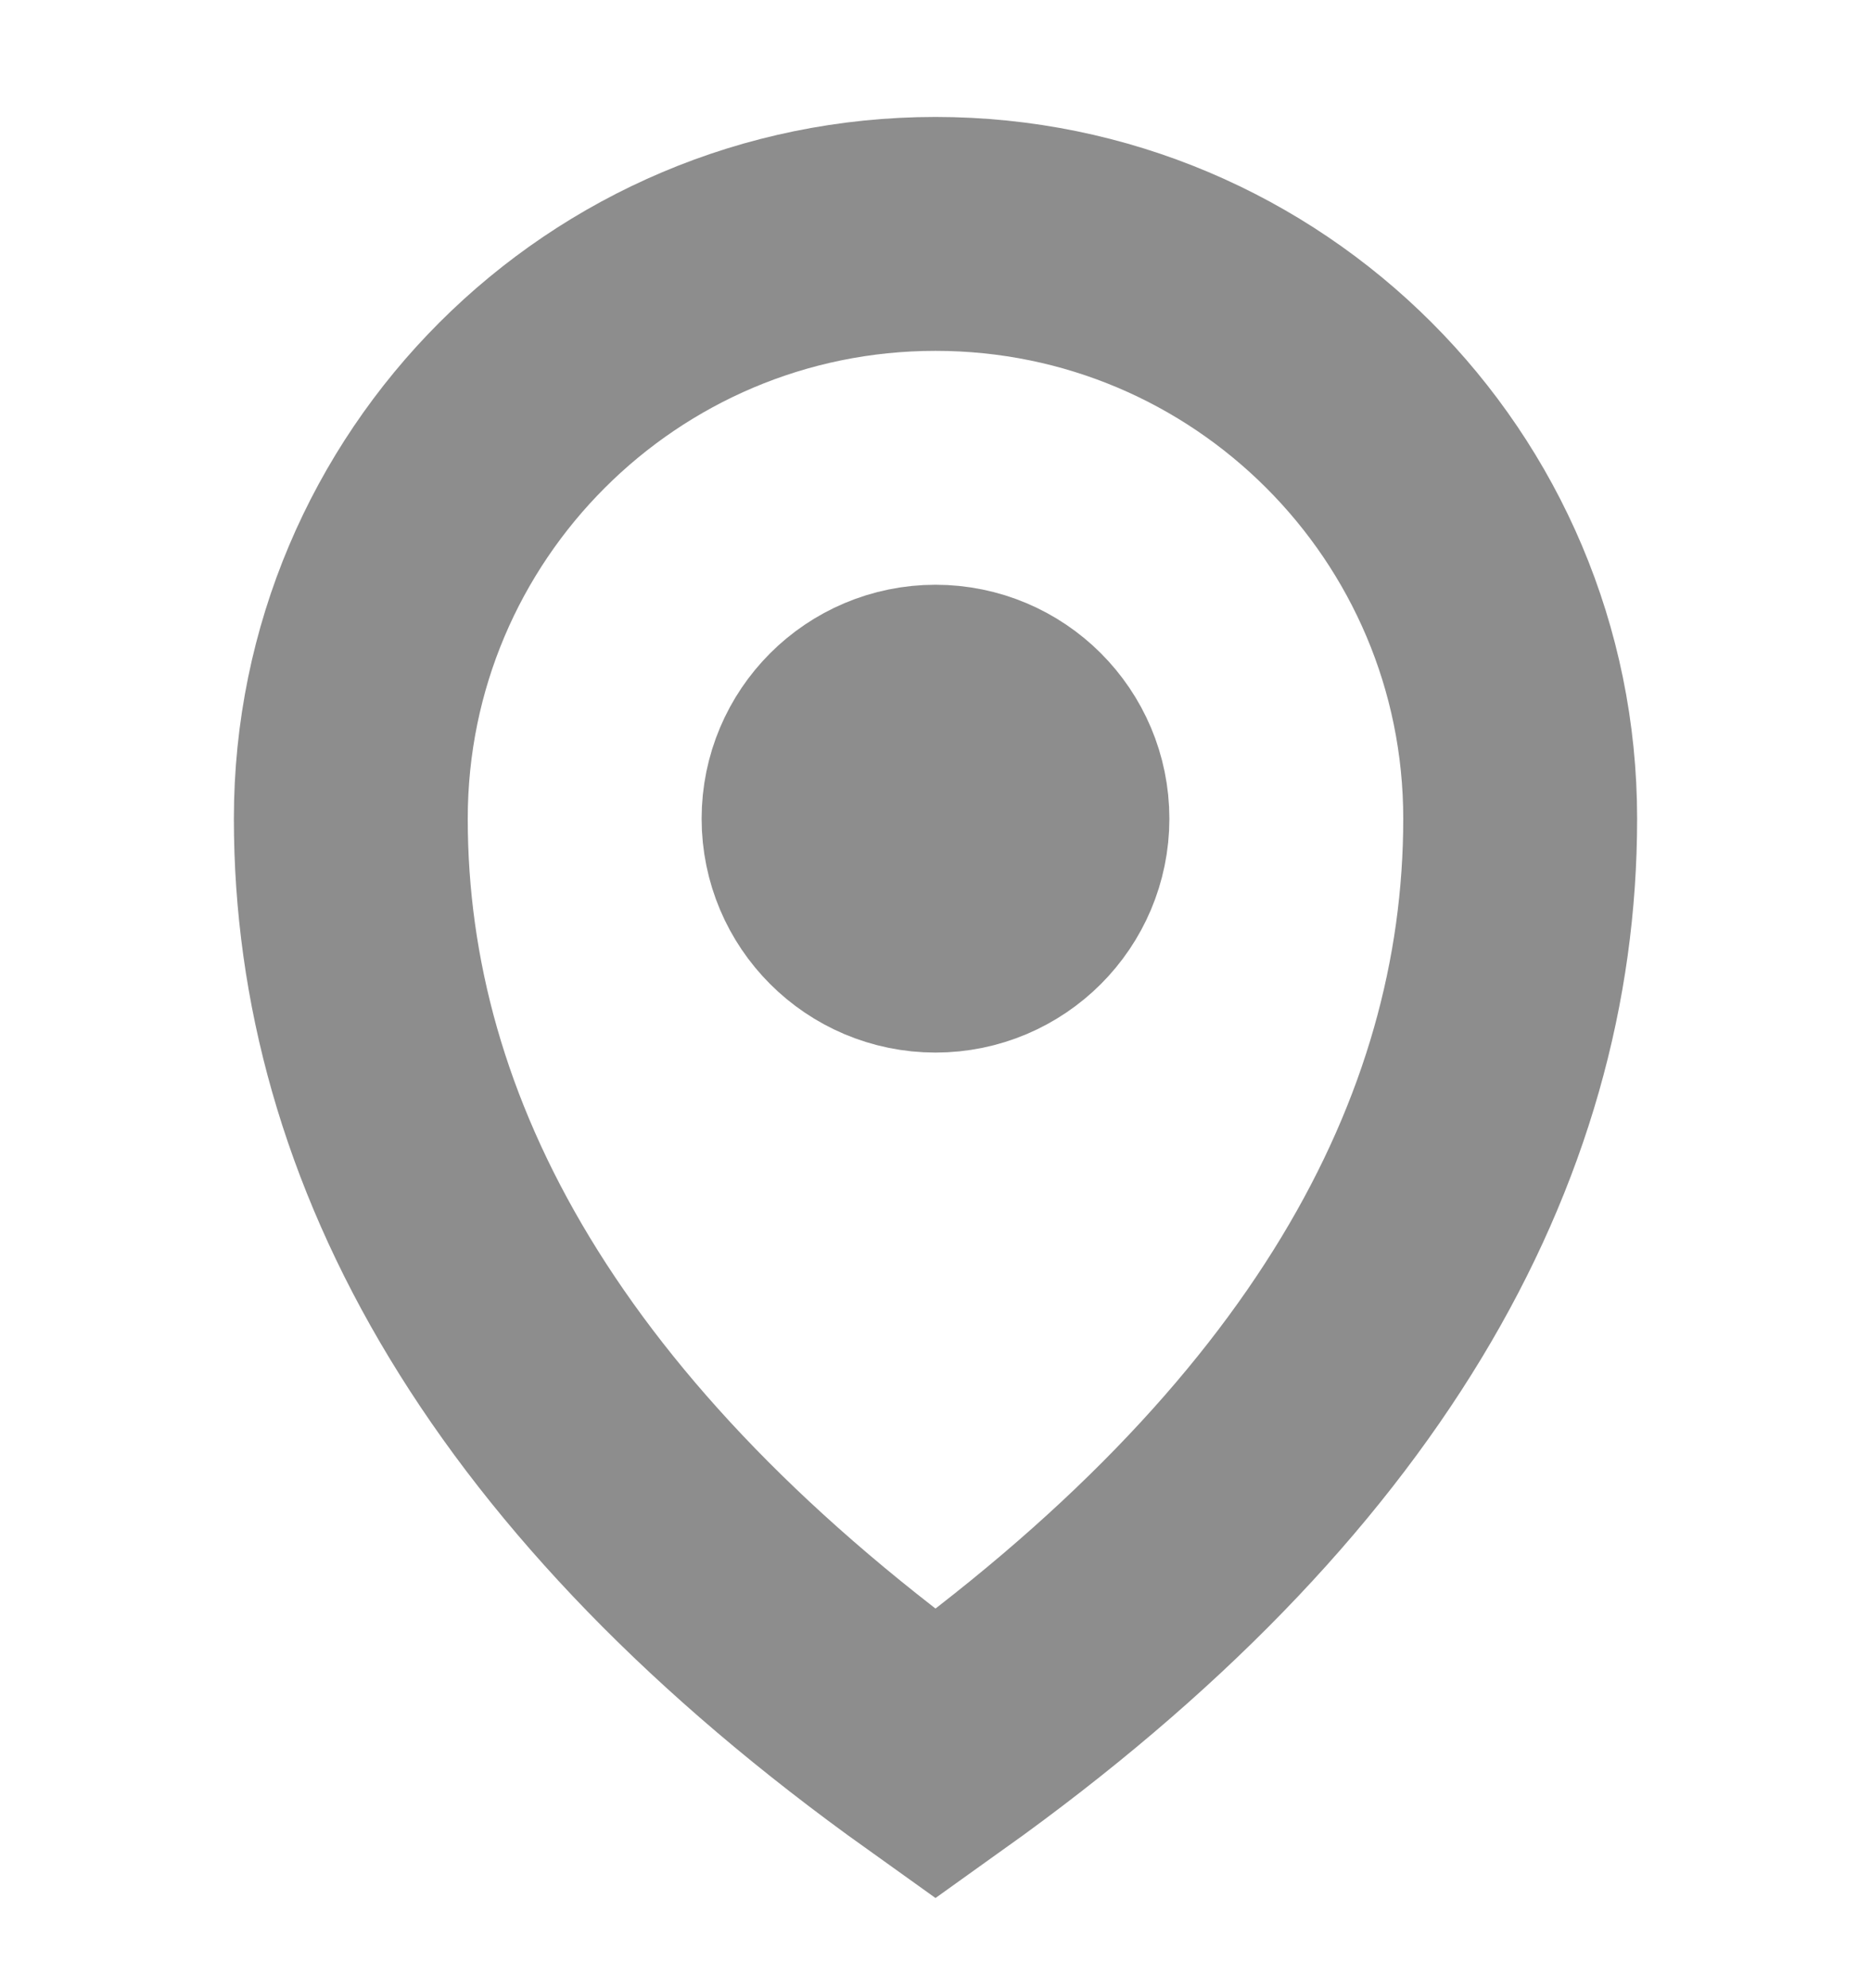
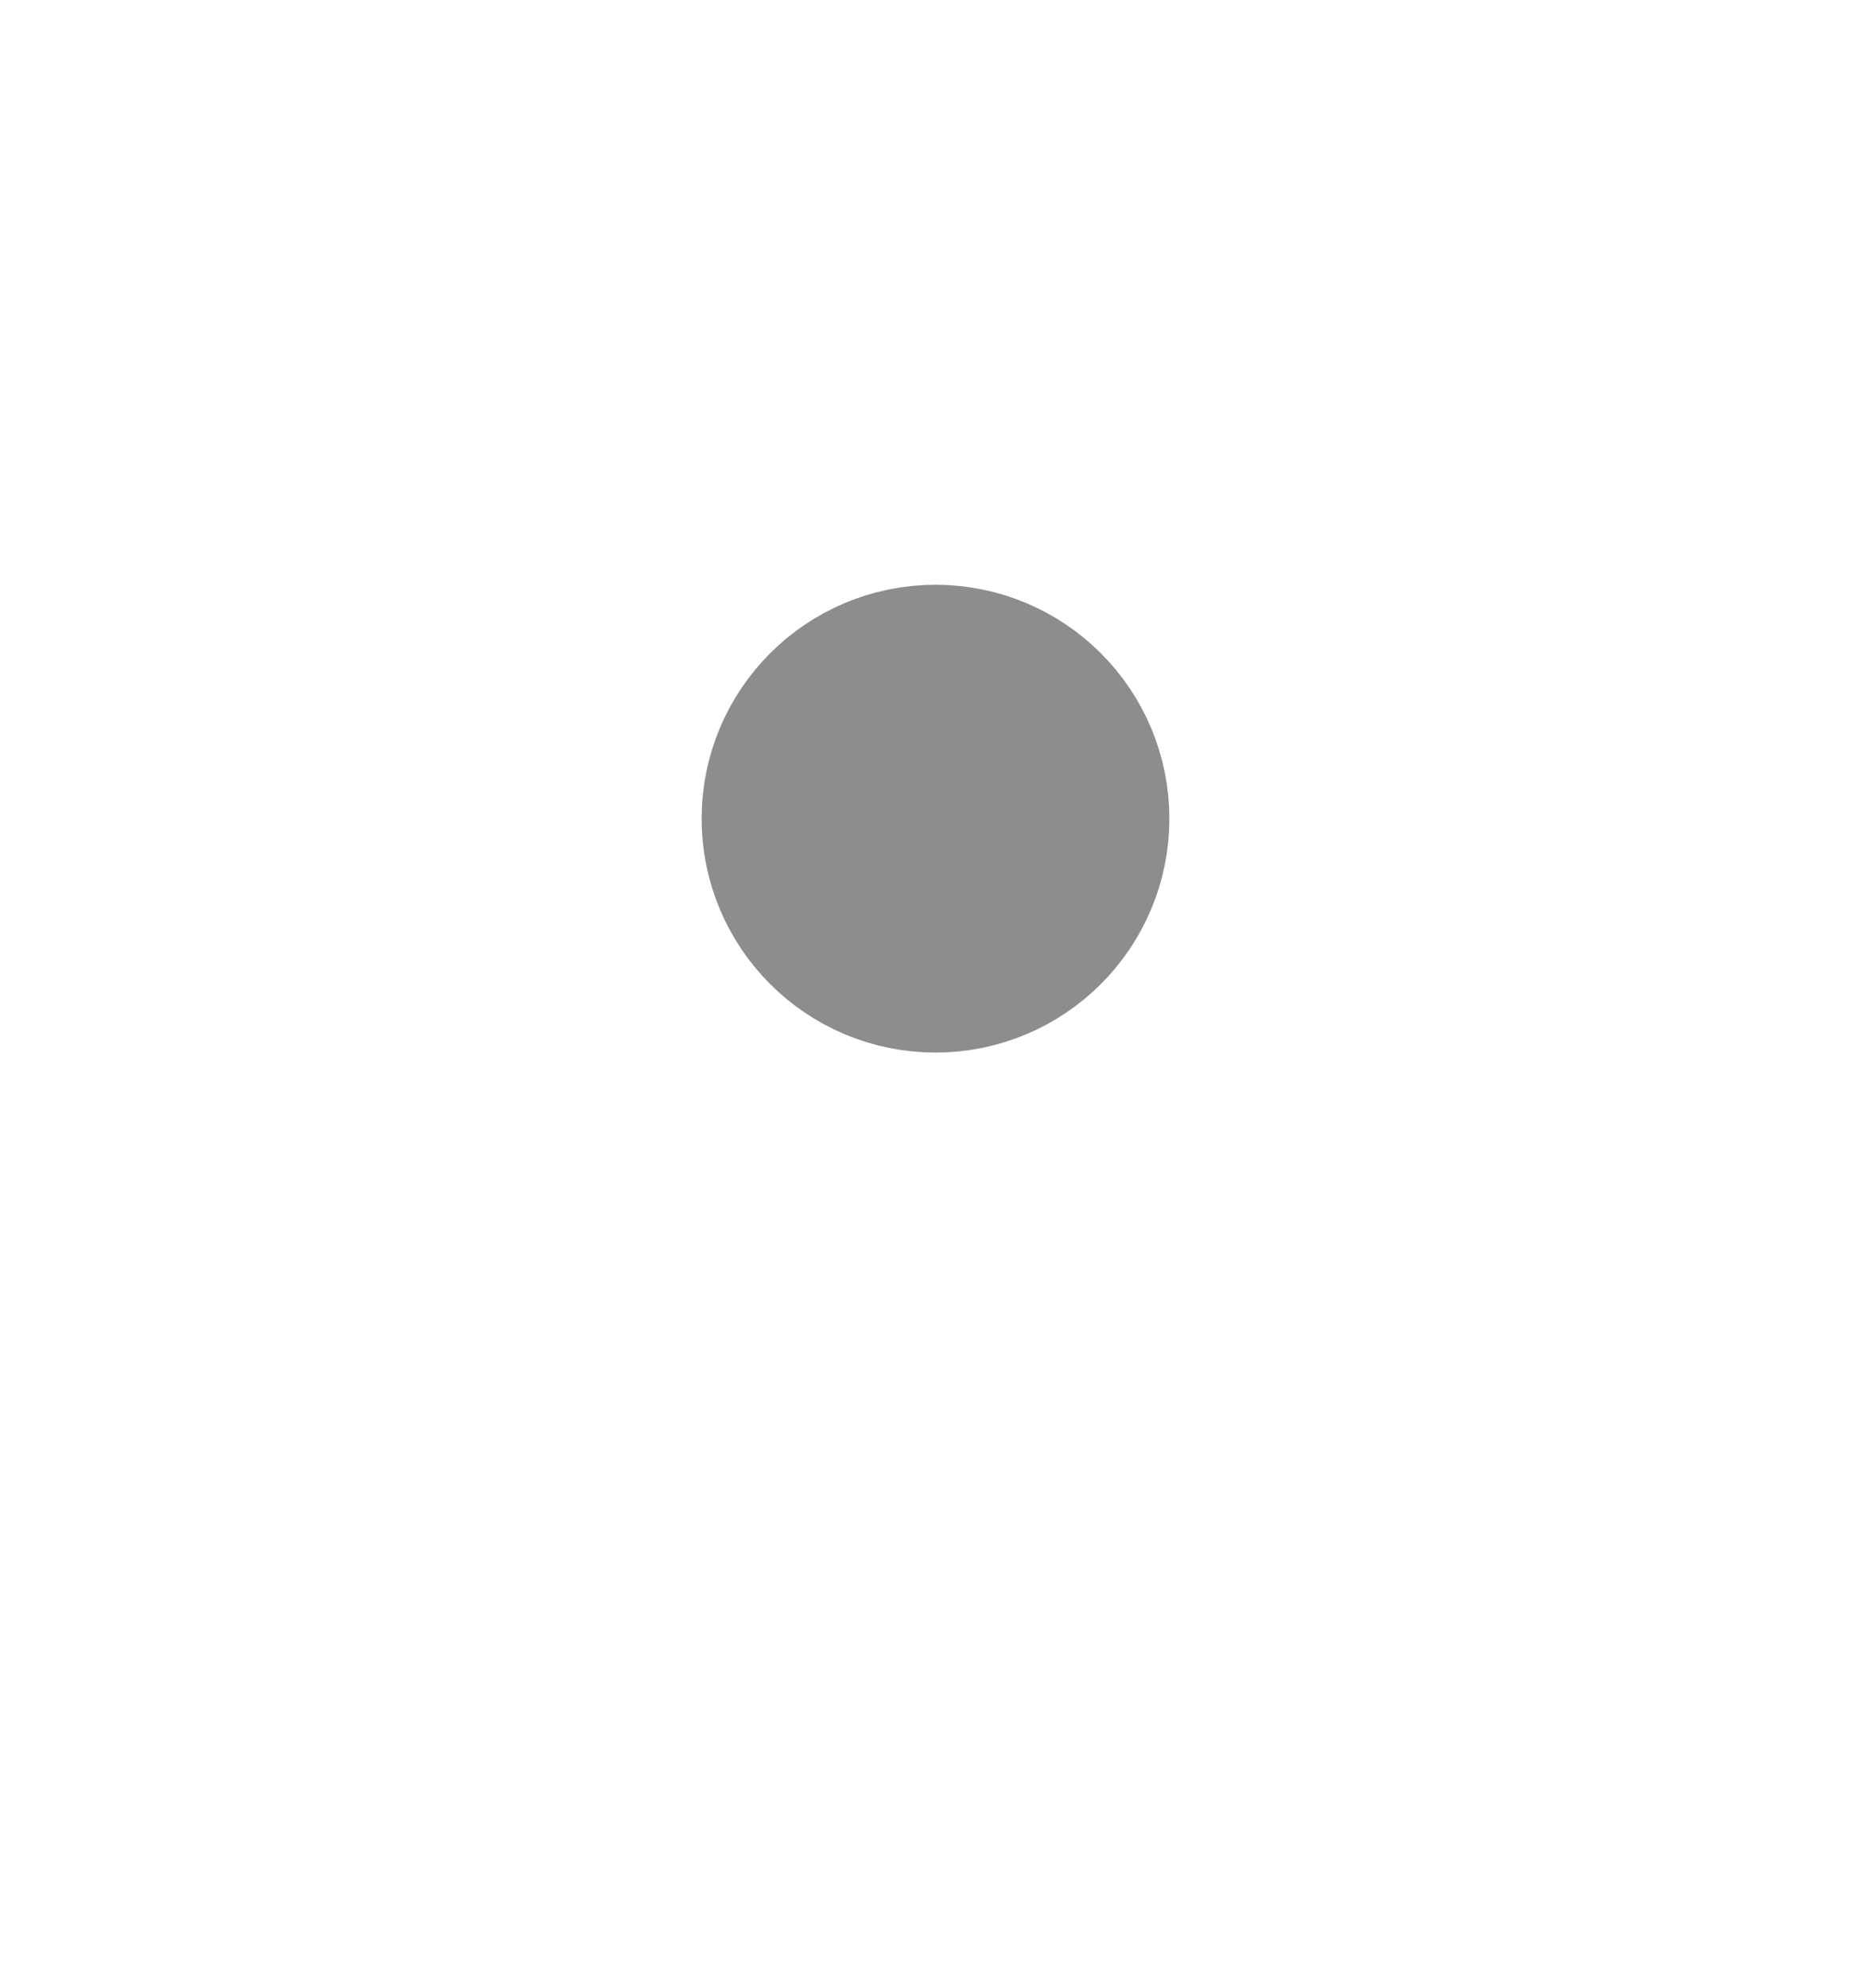
<svg xmlns="http://www.w3.org/2000/svg" width="16" height="17" viewBox="0 0 16 17" fill="none">
  <circle r="1" transform="matrix(-1 0 0 1 8 7)" stroke="#8D8D8D" stroke-width="2" stroke-linecap="round" />
-   <path d="M3 7C3 9.761 4.5 12.5 8 15C11.5 12.5 13 9.761 13 7C13 4.239 10.761 2 8 2C5.239 2 3 4.239 3 7Z" stroke="#8D8D8D" stroke-width="2" stroke-linecap="round" />
</svg>